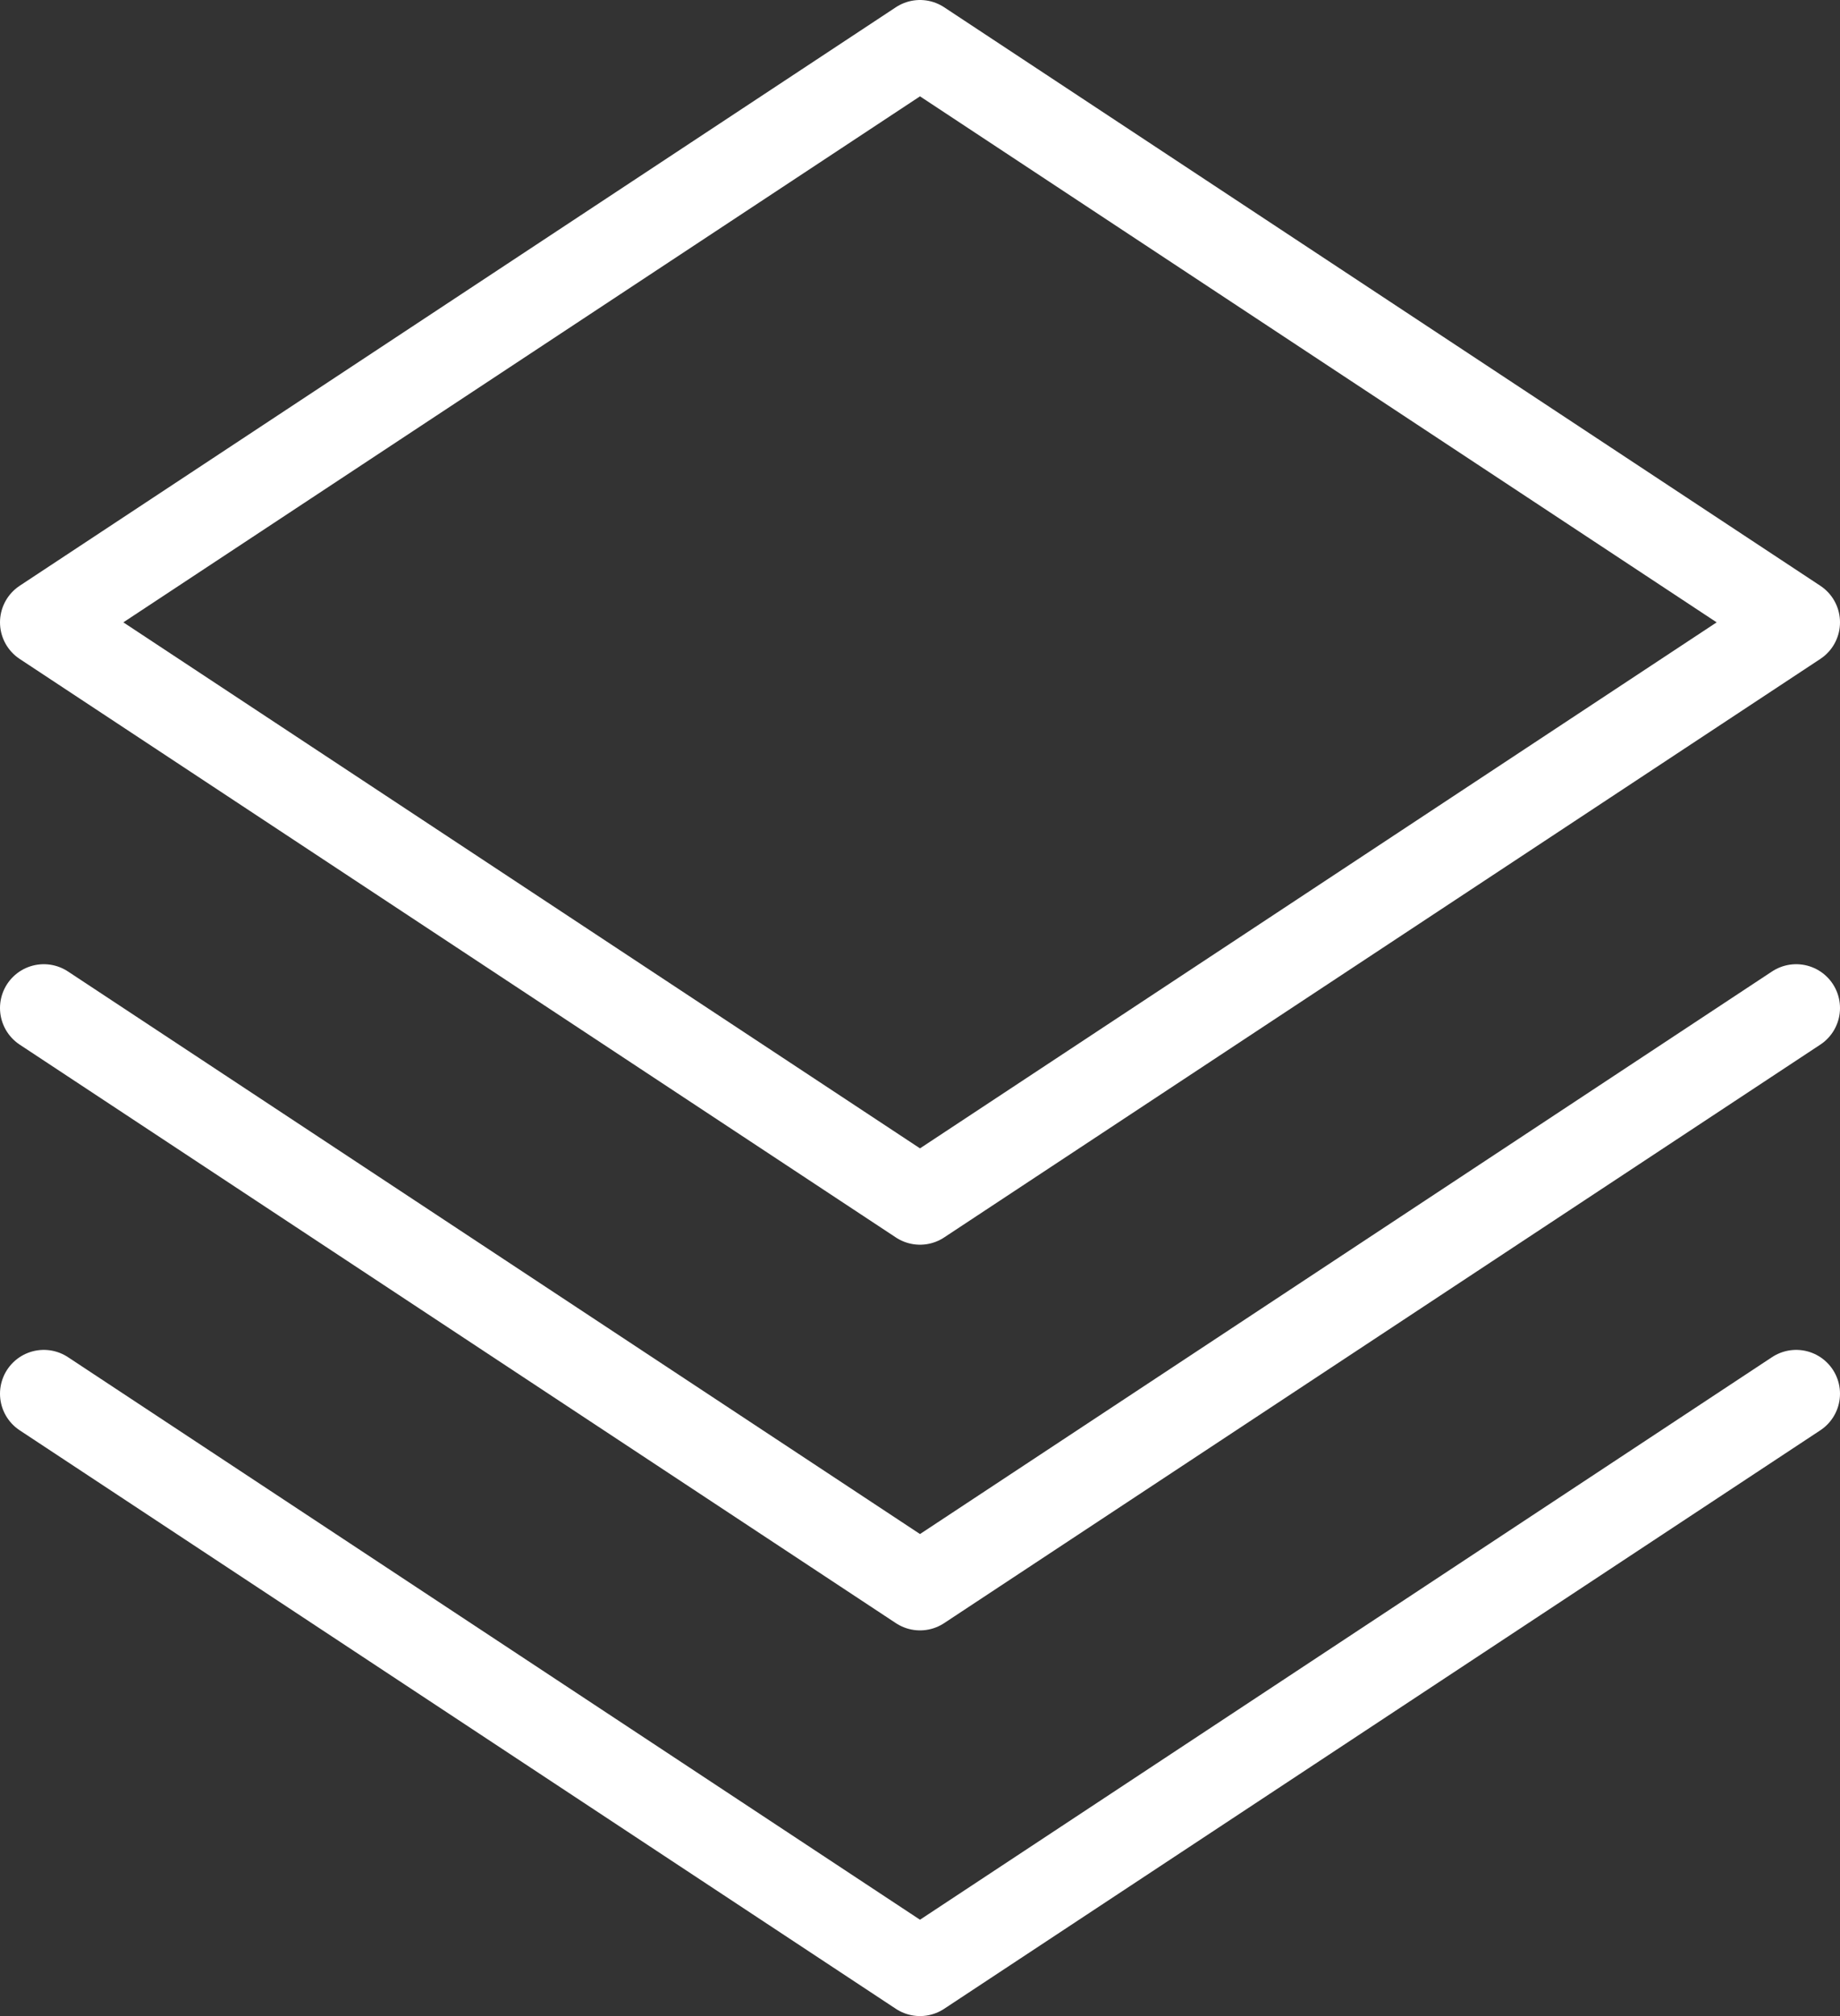
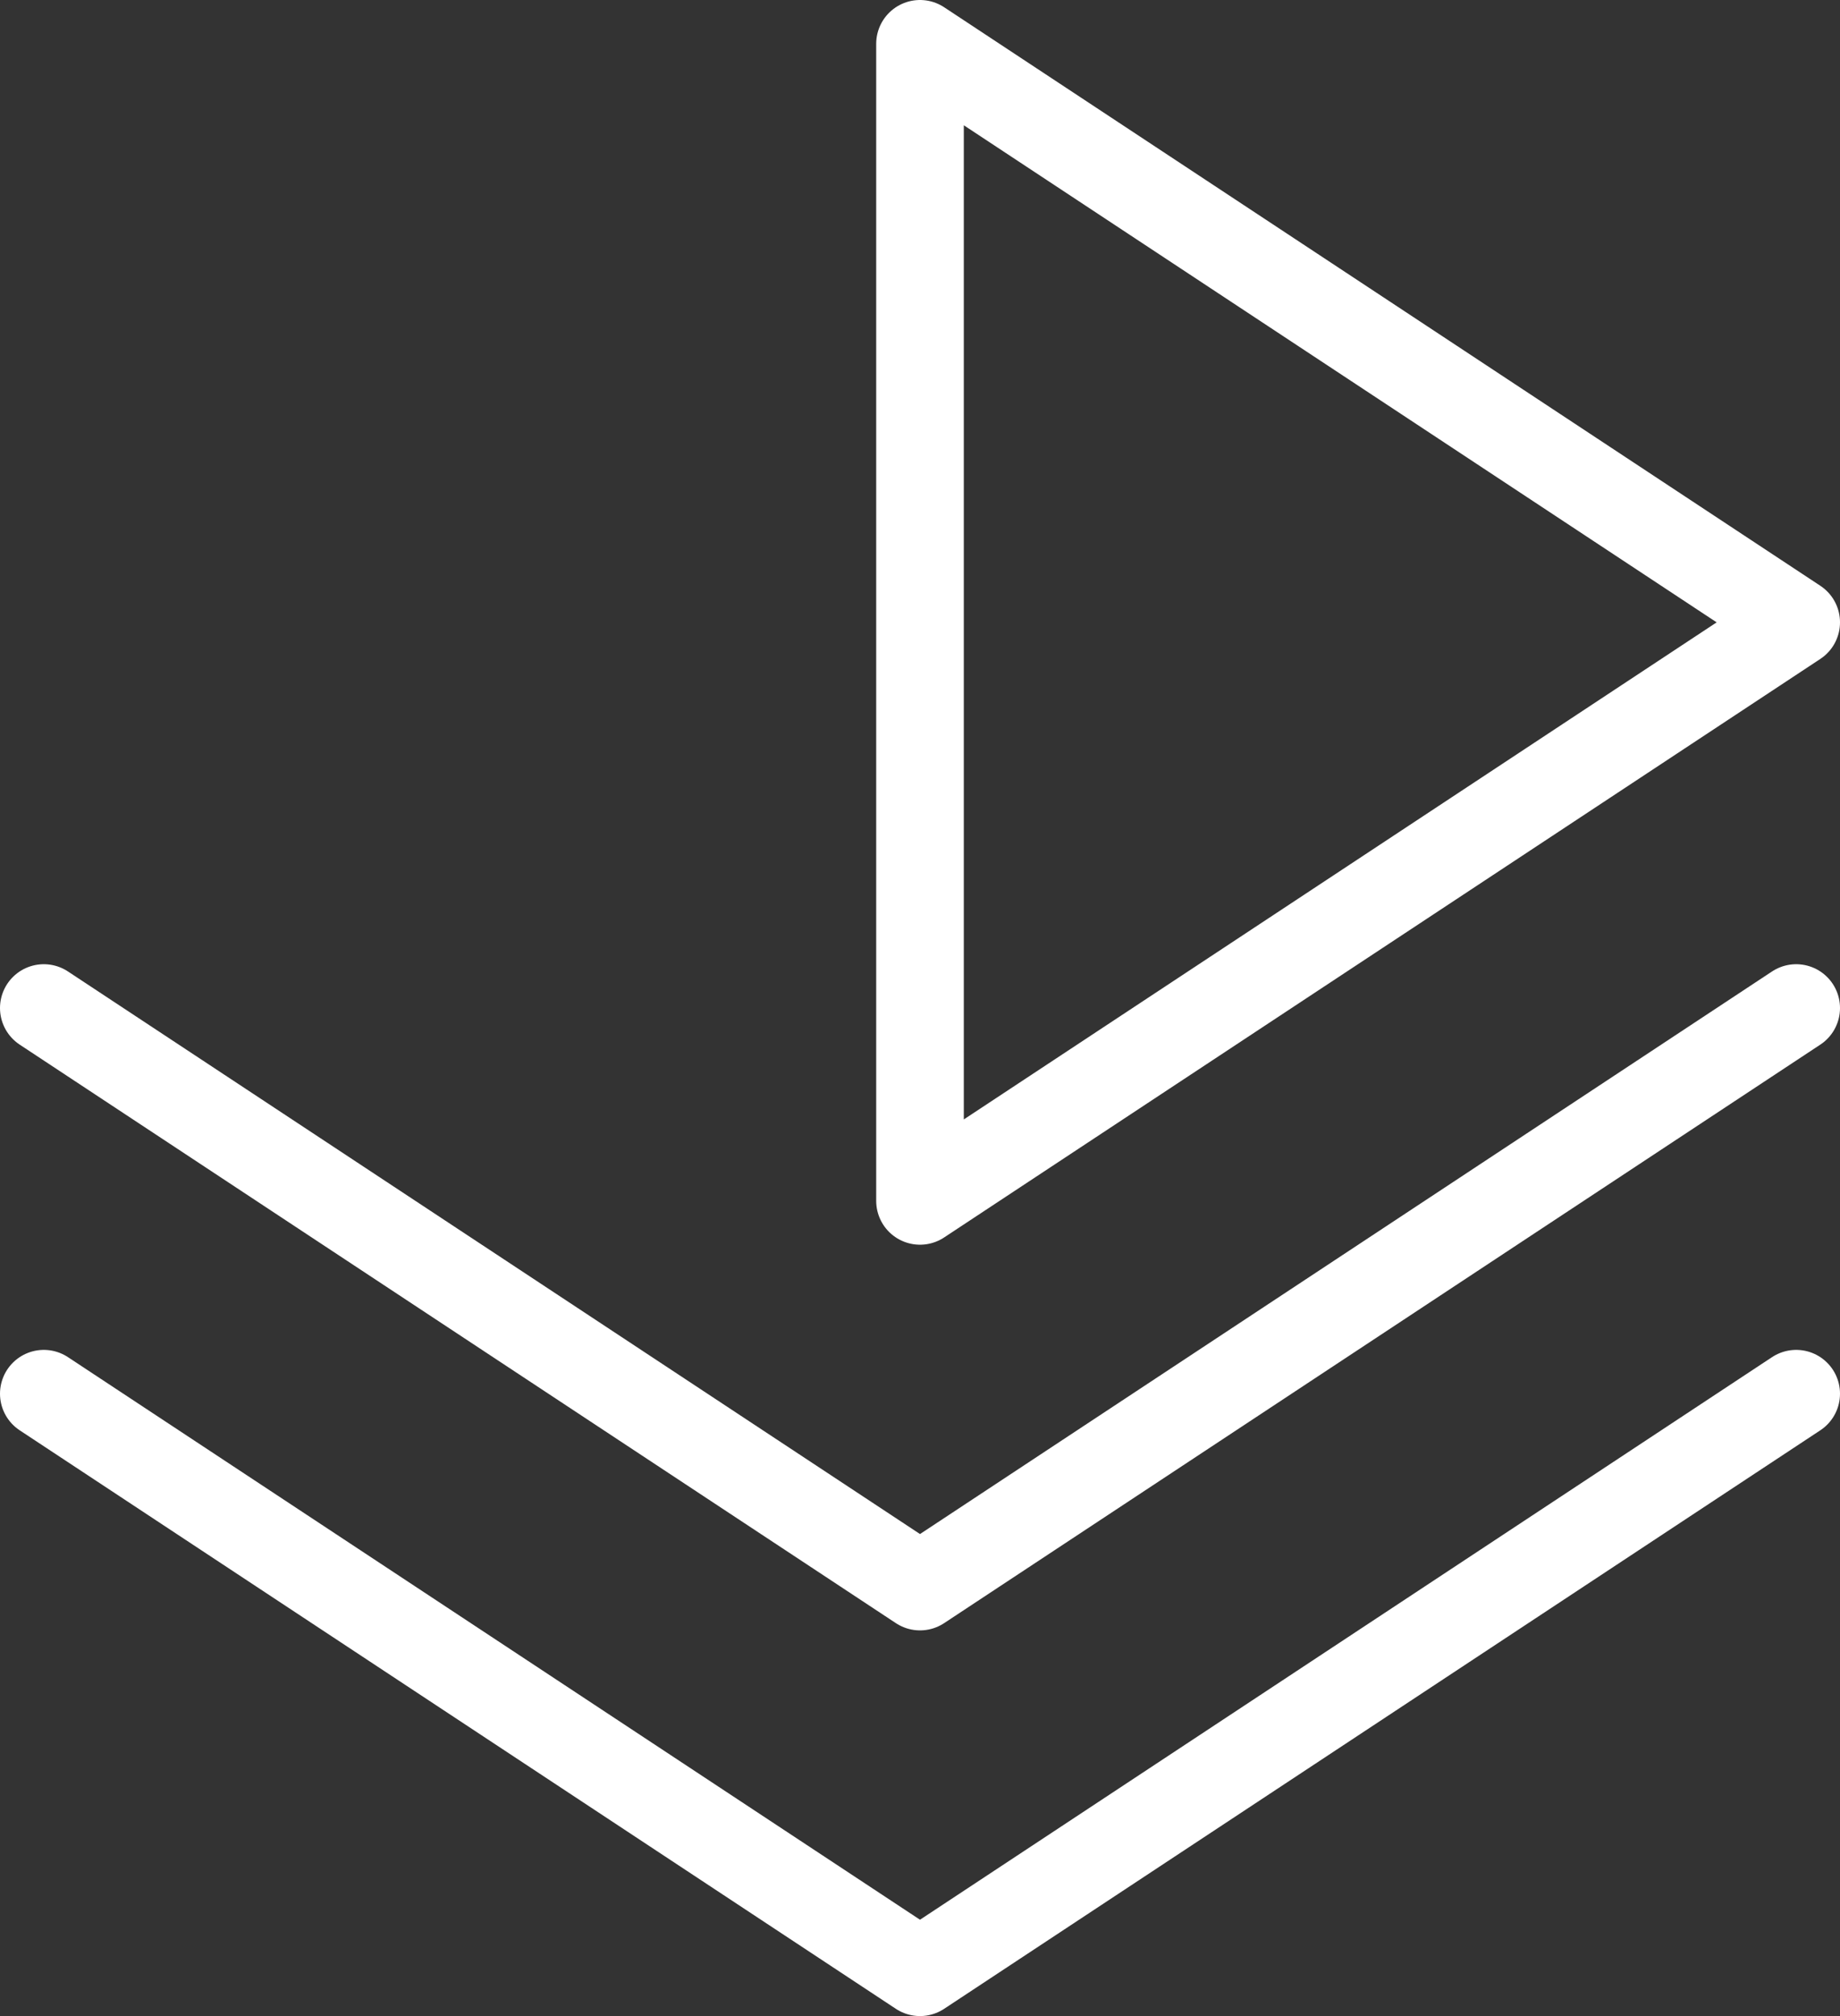
<svg xmlns="http://www.w3.org/2000/svg" width="42" height="46" viewBox="0 0 42 46" fill="none">
  <rect x="0" y="0" width="42" height="46" fill="#333333" stroke="none" />
-   <path d="M41 23L21 36.2L1 23M41 31.8L21 45L1 31.8M41 14.2L21 27.4L1 14.2L21 1L41 14.2Z" stroke="white" stroke-width="2" stroke-linecap="round" stroke-linejoin="round" />
+   <path d="M41 23L21 36.2L1 23M41 31.8L21 45L1 31.8M41 14.2L21 27.4L21 1L41 14.2Z" stroke="white" stroke-width="2" stroke-linecap="round" stroke-linejoin="round" />
</svg>